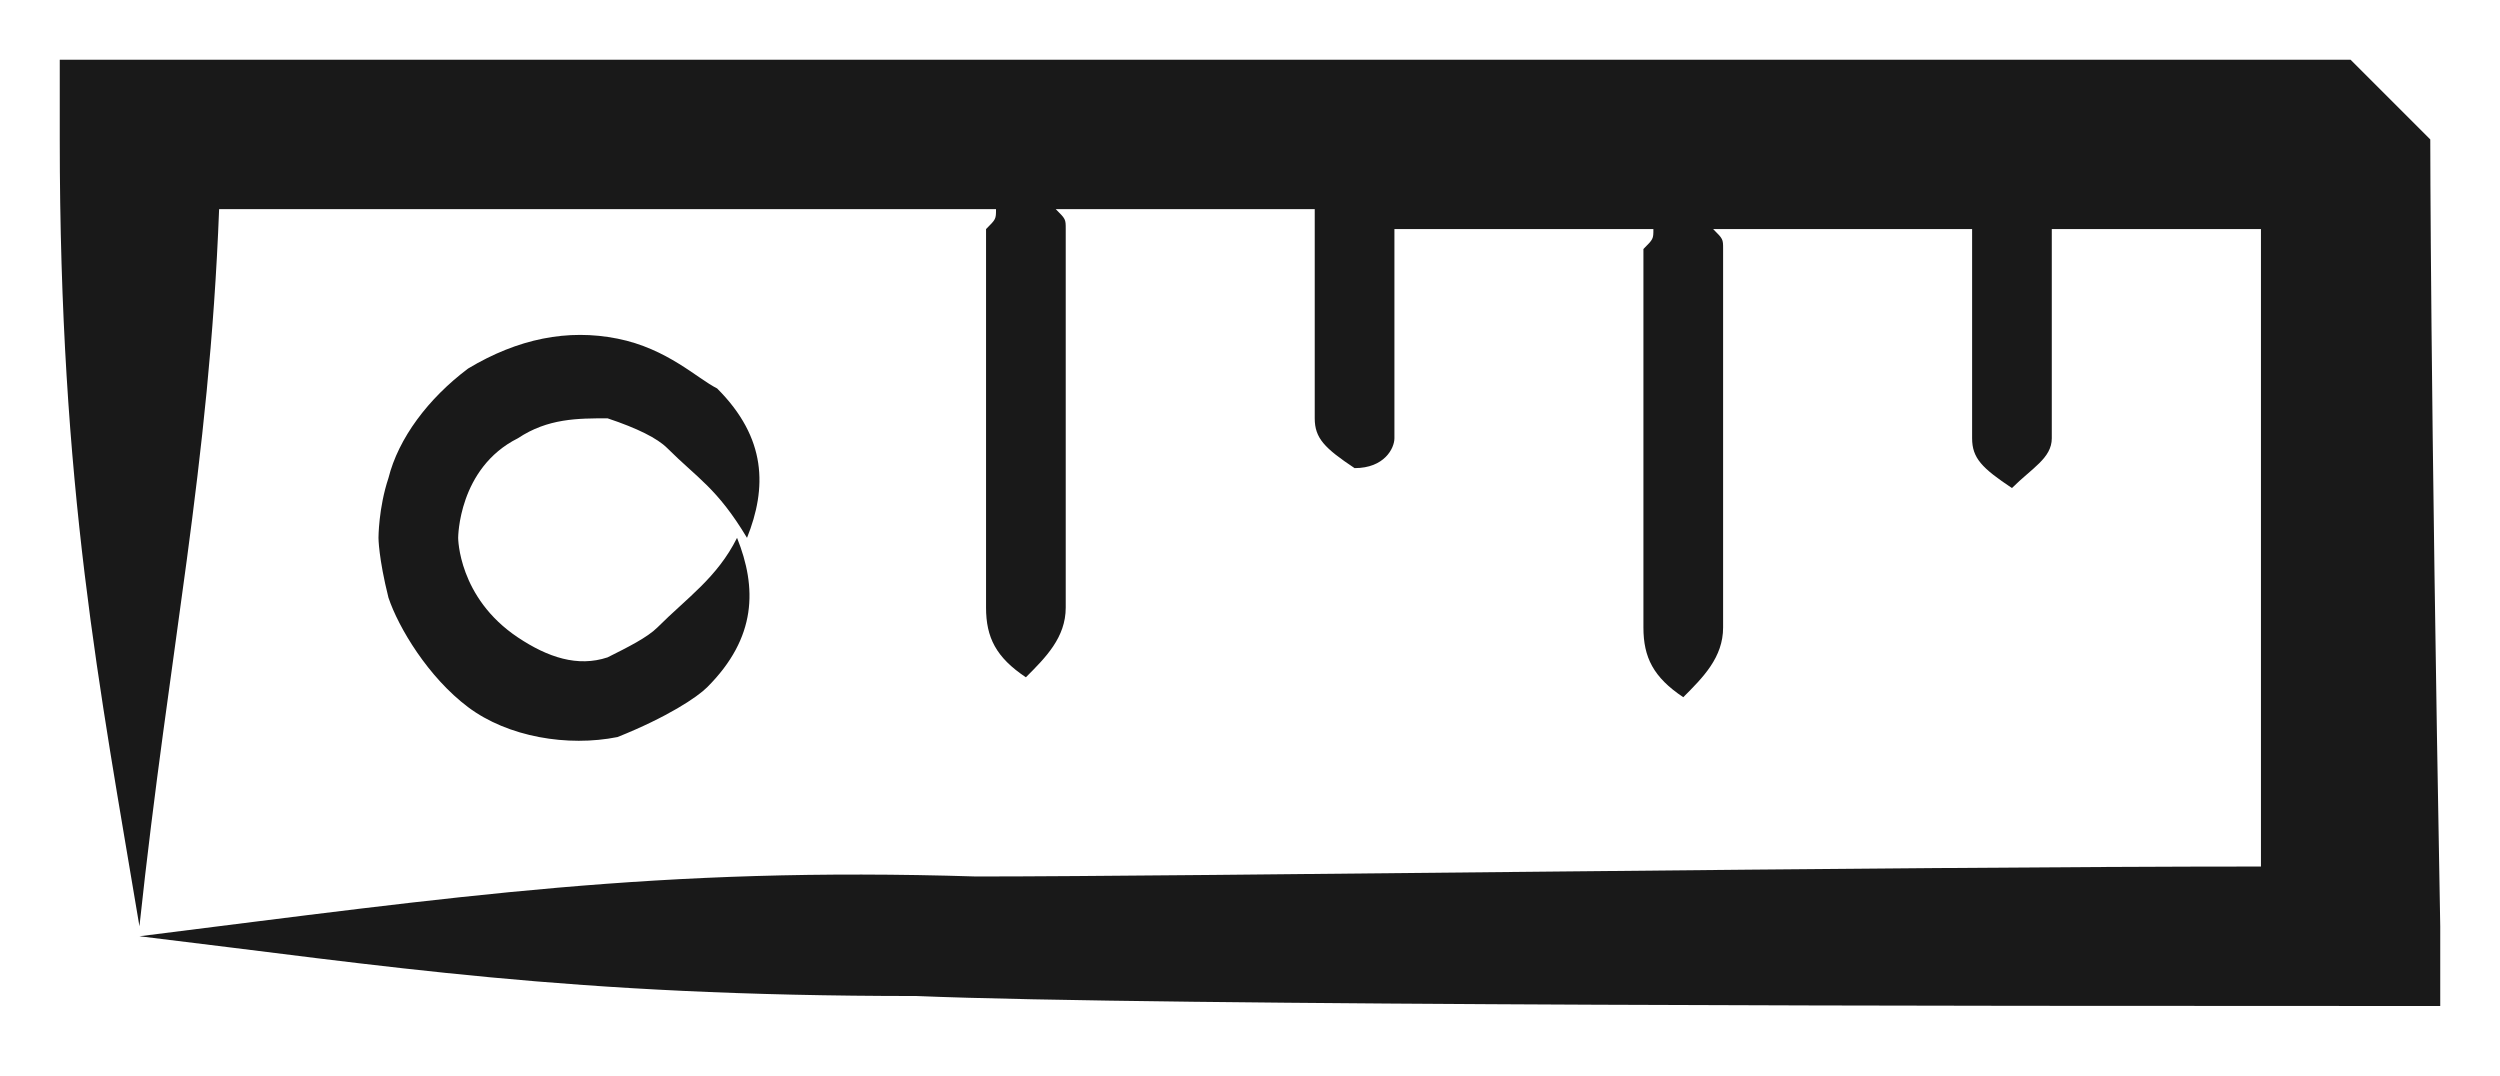
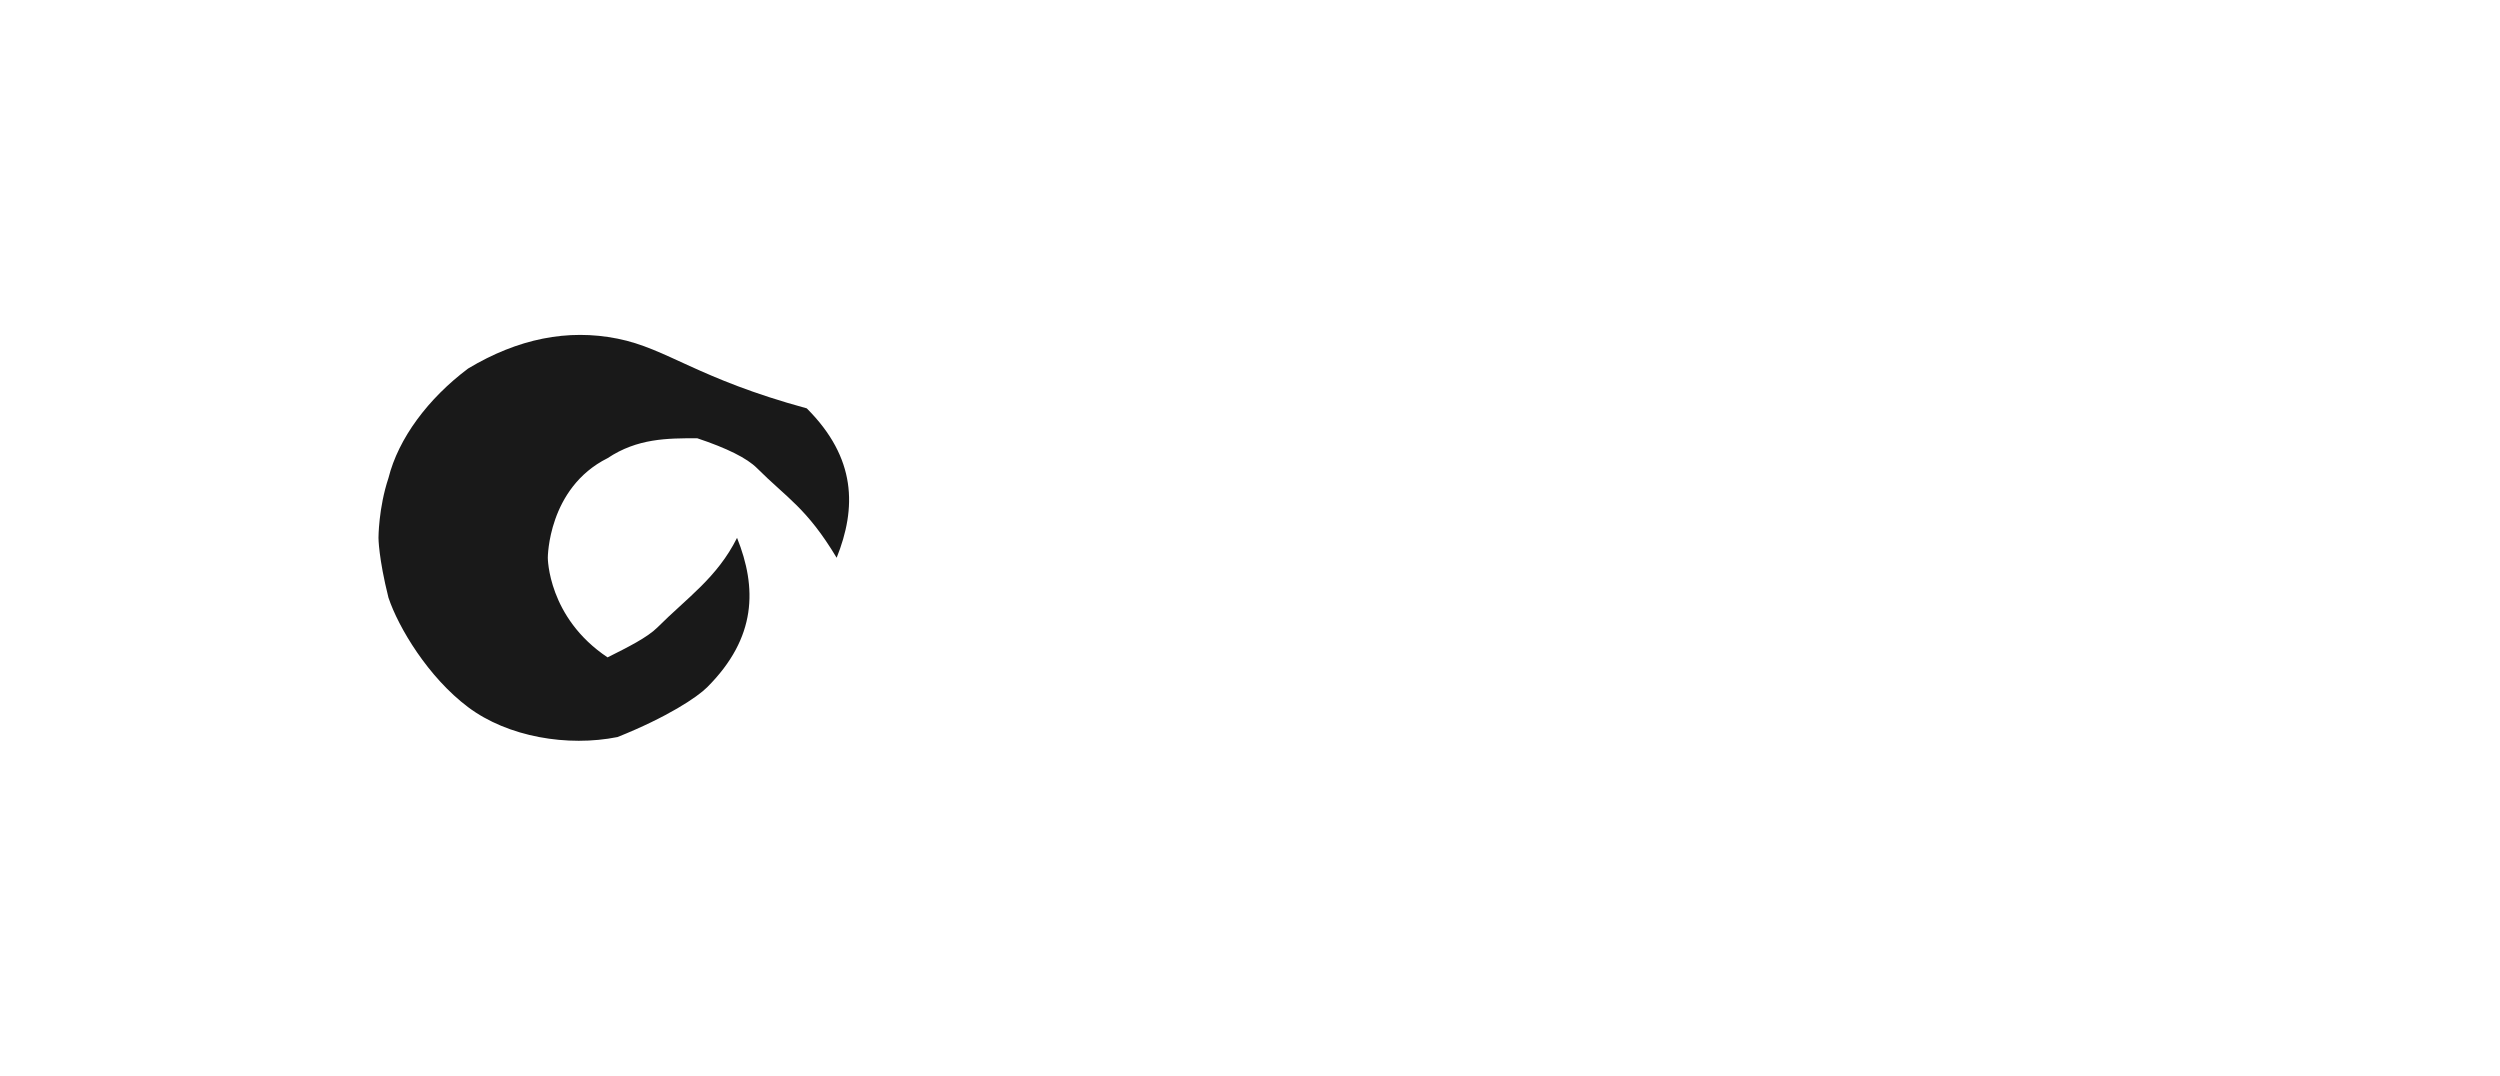
<svg xmlns="http://www.w3.org/2000/svg" version="1.1" id="Layer_1" x="0px" y="0px" viewBox="0 0 25.1 10.8" enable-background="new 0 0 25.1 10.8" xml:space="preserve">
  <g>
-     <path fill="#191919" d="M24.4,1.4l-0.8-0.8h0h0l0,0c0,0,0,0,0,0c0,0-0.1,0-0.2,0c-0.1,0-0.3,0-0.6,0c-0.5,0-1.2,0-2.1,0   c-1.8,0-4.2,0-6.7,0c-5,0-10.5,0-12.4,0c-0.1,0-0.1,0-0.2,0l-0.8,0l0,0.8c0,3.5,0.4,5.5,0.8,7.9c0.3-2.8,0.7-4.6,0.8-7.2   c1.6,0,4.5,0,7.8,0c0,0.1,0,0.1-0.1,0.2c0,0.3,0,1.9,0,1.9s0,1.6,0,1.9c0,0.3,0.1,0.5,0.4,0.7c0.2-0.2,0.4-0.4,0.4-0.7   c0-0.3,0-1.9,0-1.9s0-1.6,0-1.9c0-0.1,0-0.1-0.1-0.2c0.9,0,1.7,0,2.6,0c0,0.4,0,0.9,0,0.9s0,1,0,1.2c0,0.2,0.1,0.3,0.4,0.5   C13.9,4.7,14,4.5,14,4.4c0-0.2,0-1.2,0-1.2s0-0.5,0-0.9c0.9,0,1.8,0,2.6,0c0,0.1,0,0.1-0.1,0.2c0,0.3,0,1.9,0,1.9s0,1.6,0,1.9   c0,0.3,0.1,0.5,0.4,0.7c0.2-0.2,0.4-0.4,0.4-0.7c0-0.3,0-1.9,0-1.9s0-1.6,0-1.9c0-0.1,0-0.1-0.1-0.2c0.9,0,1.8,0,2.6,0   c0,0.4,0,0.9,0,0.9s0,1,0,1.2c0,0.2,0.1,0.3,0.4,0.5c0.2-0.2,0.4-0.3,0.4-0.5c0-0.2,0-1.2,0-1.2s0-0.5,0-0.9c0,0,0,0,0,0   c0.9,0,1.6,0,2.1,0c0,0,0,0,0,0c0,1,0,3.1,0,6.4c-3.7,0-10.8,0.1-12.9,0.1C6.6,8.7,4.6,9,1.4,9.4C3.9,9.7,5.7,10,9.2,10   c2.4,0.1,11,0.1,14.5,0.1l0.8,0l0-0.8C24.4,3.8,24.4,1.4,24.4,1.4z" />
-     <path fill="#191919" d="M6.6,6.3C6.5,6.4,6.3,6.5,6.1,6.6c-0.3,0.1-0.6,0-0.9-0.2c-0.6-0.4-0.6-1-0.6-1c0,0,0-0.7,0.6-1   c0.3-0.2,0.6-0.2,0.9-0.2c0.3,0.1,0.5,0.2,0.6,0.3c0.3,0.3,0.5,0.4,0.8,0.9c0.2-0.5,0.2-1-0.3-1.5C7,3.8,6.7,3.5,6.2,3.4   c-0.5-0.1-1,0-1.5,0.3C4.3,4,4,4.4,3.9,4.8C3.8,5.1,3.8,5.4,3.8,5.4s0,0.2,0.1,0.6C4,6.3,4.3,6.8,4.7,7.1c0.4,0.3,1,0.4,1.5,0.3   C6.7,7.2,7,7,7.1,6.9c0.5-0.5,0.5-1,0.3-1.5C7.2,5.8,6.9,6,6.6,6.3z" />
+     <path fill="#191919" d="M6.6,6.3C6.5,6.4,6.3,6.5,6.1,6.6c-0.6-0.4-0.6-1-0.6-1c0,0,0-0.7,0.6-1   c0.3-0.2,0.6-0.2,0.9-0.2c0.3,0.1,0.5,0.2,0.6,0.3c0.3,0.3,0.5,0.4,0.8,0.9c0.2-0.5,0.2-1-0.3-1.5C7,3.8,6.7,3.5,6.2,3.4   c-0.5-0.1-1,0-1.5,0.3C4.3,4,4,4.4,3.9,4.8C3.8,5.1,3.8,5.4,3.8,5.4s0,0.2,0.1,0.6C4,6.3,4.3,6.8,4.7,7.1c0.4,0.3,1,0.4,1.5,0.3   C6.7,7.2,7,7,7.1,6.9c0.5-0.5,0.5-1,0.3-1.5C7.2,5.8,6.9,6,6.6,6.3z" />
  </g>
</svg>